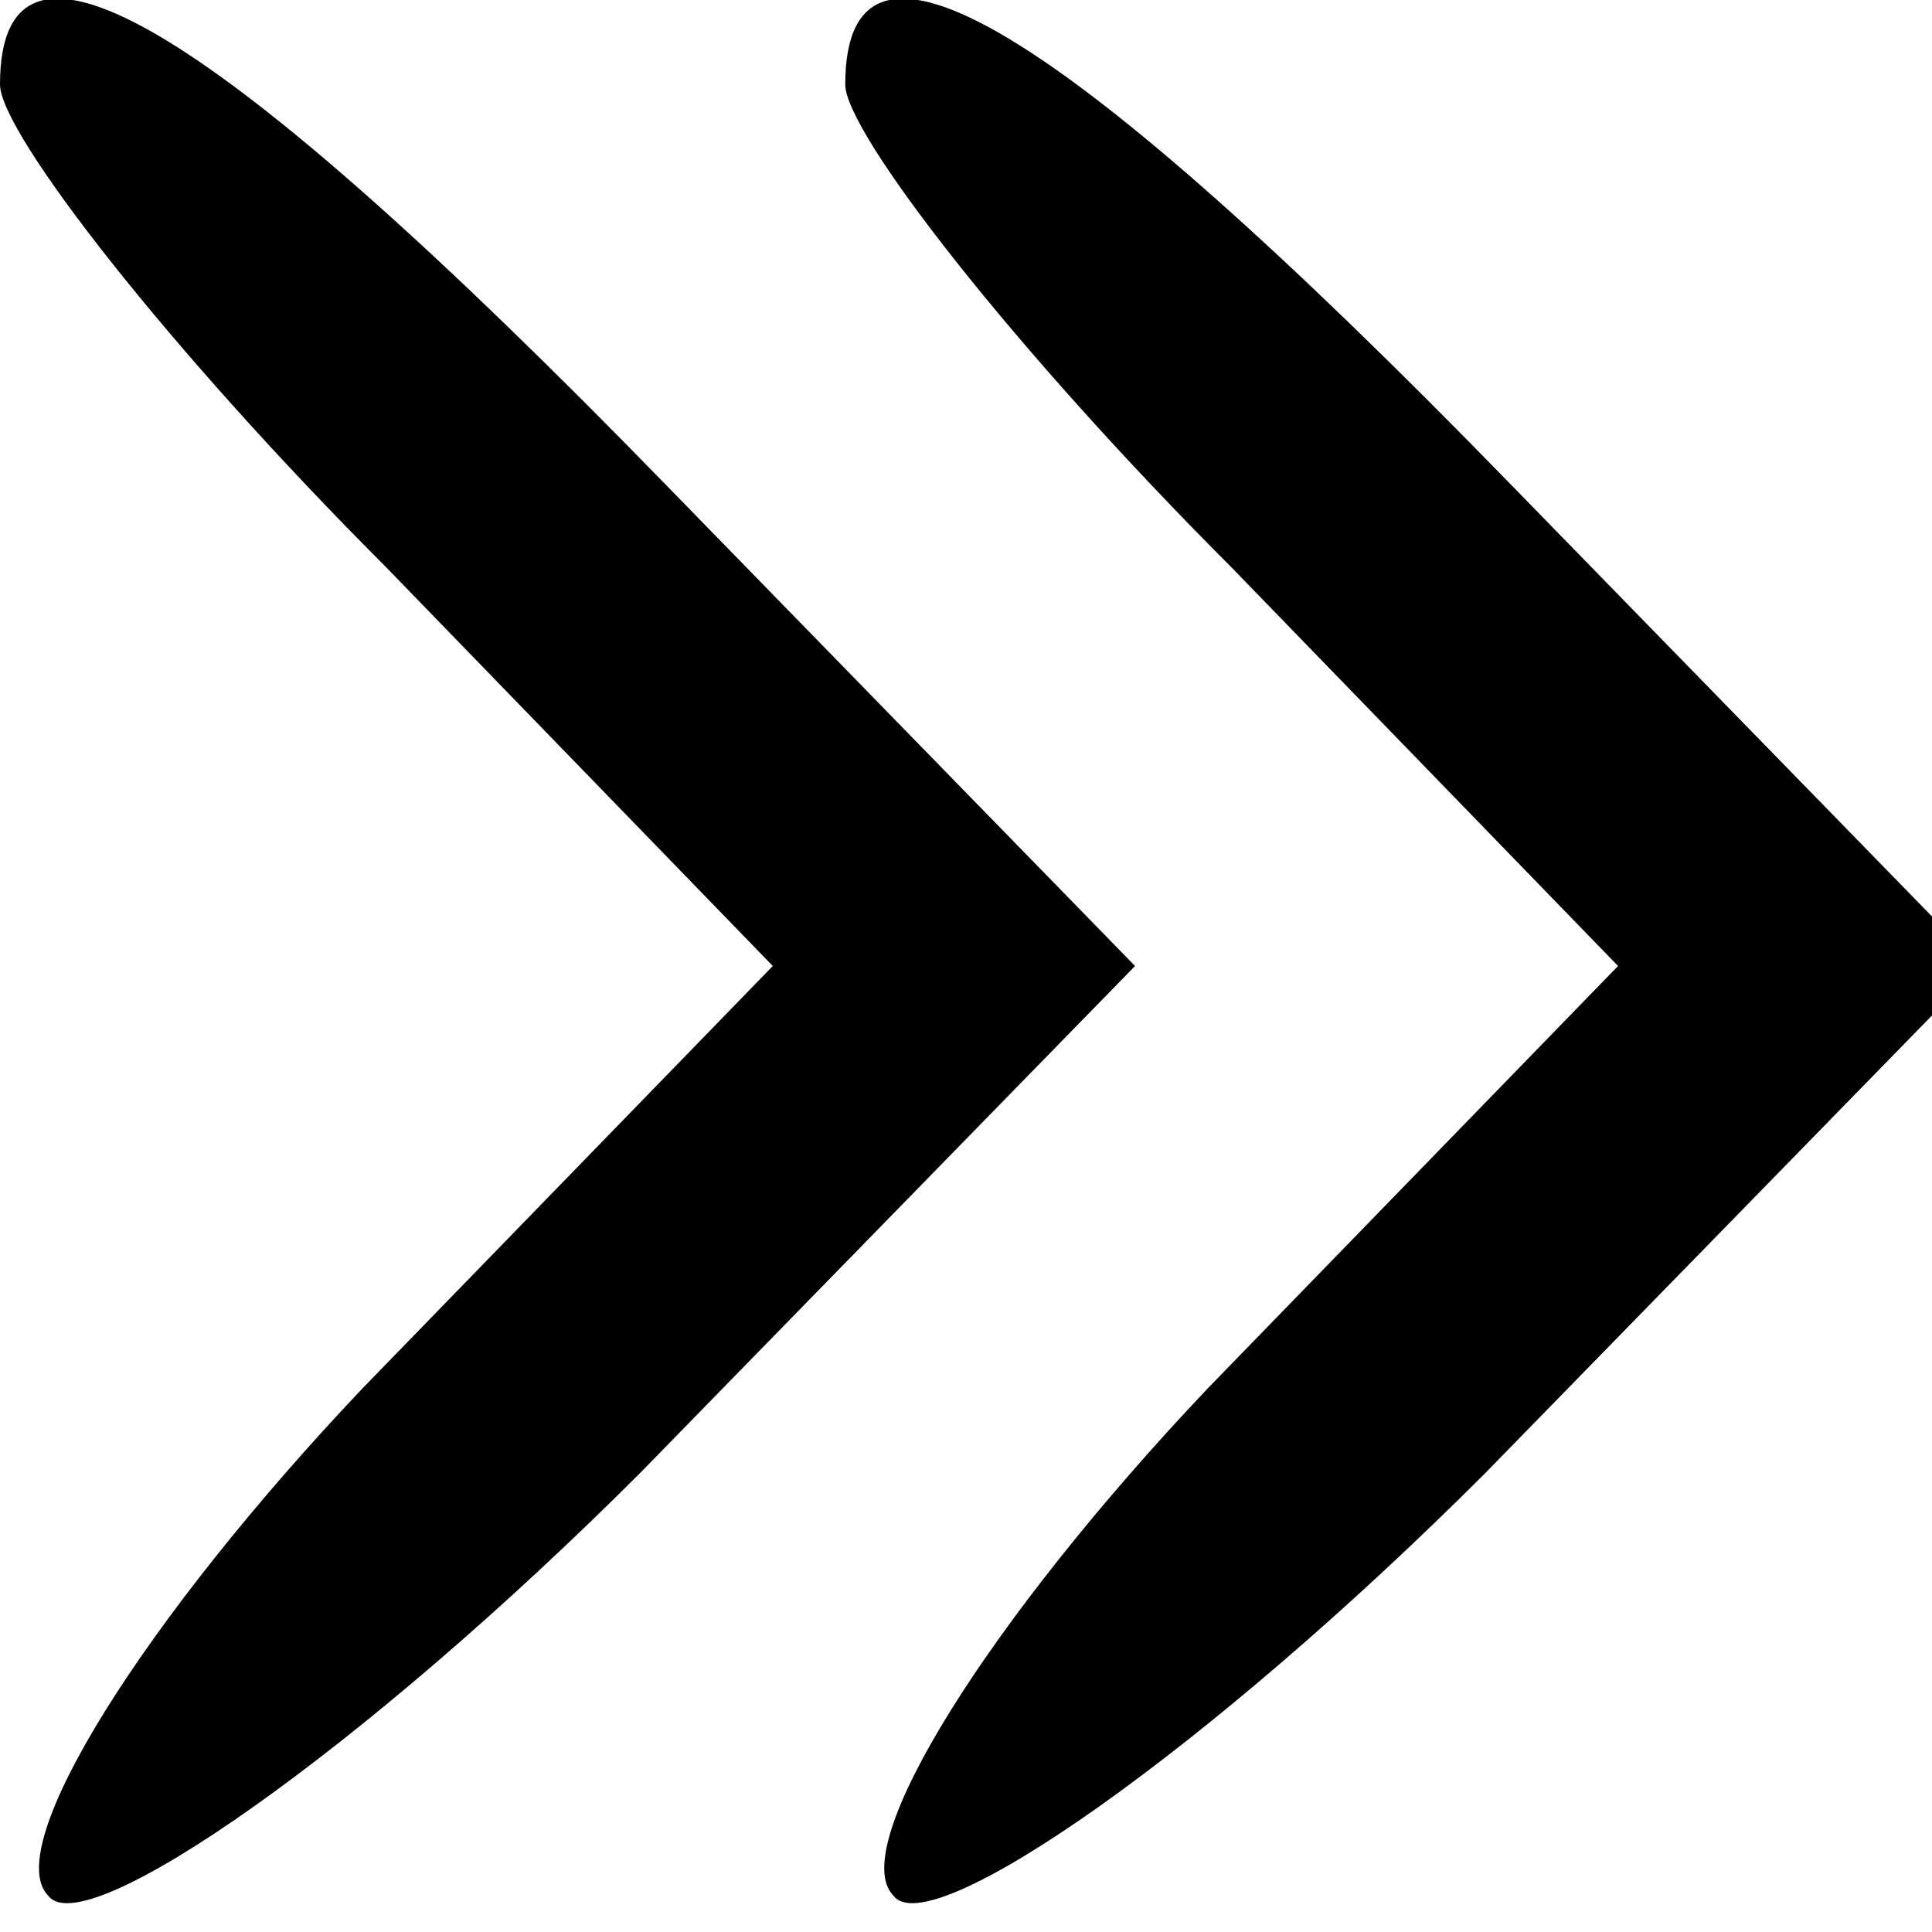
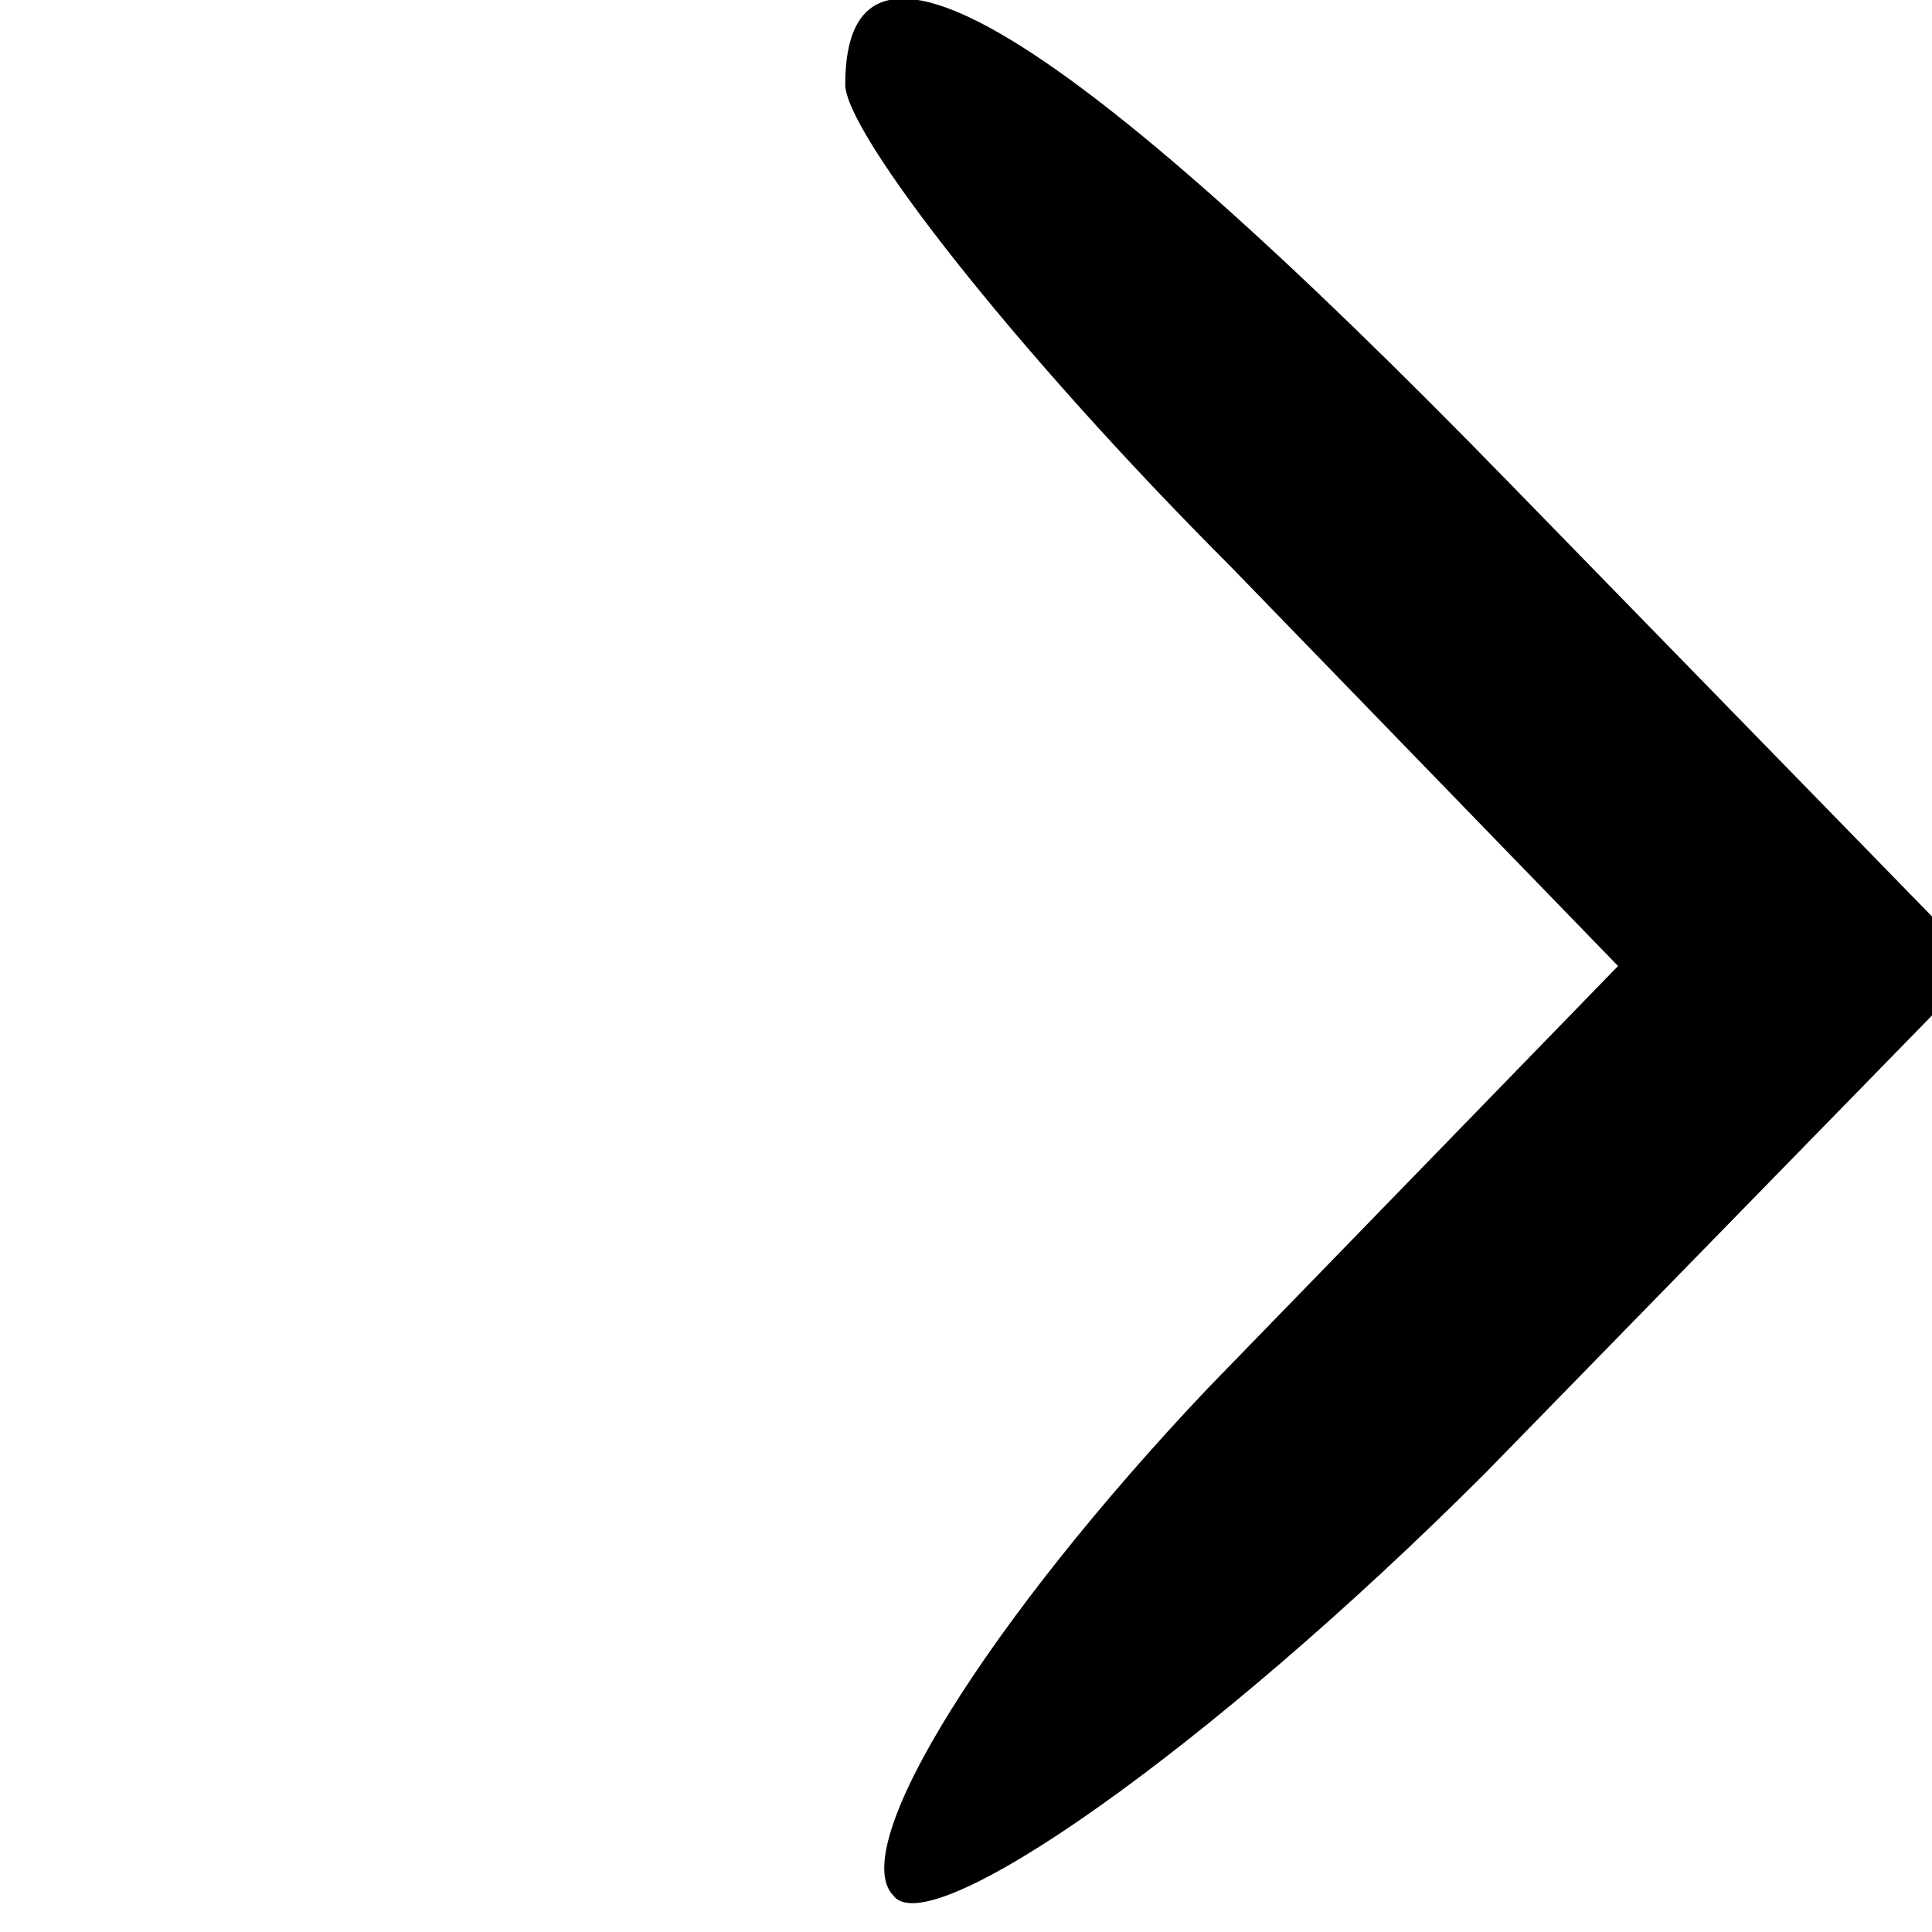
<svg xmlns="http://www.w3.org/2000/svg" version="1.0" width="16pt" height="16pt" viewBox="0 0 16 16" preserveAspectRatio="xMidYMid meet">
  <g transform="translate(0,16) scale(0.1,-0.1)" fill="#000000" stroke="none">
-     <path d="M0 153 c0 -4 14 -22 32 -40 l32 -33 -34 -35 c-18 -19 -30 -38 -26 -42 3 -4 26 12 49 35 l41 42 -39 40 c-37 38 -55 49 -55 33z" />
    <path d="M70 153 c0 -4 14 -22 32 -40 l32 -33 -34 -35 c-18 -19 -30 -38 -26 -42 3 -4 26 12 49 35 l41 42 -39 40 c-37 38 -55 49 -55 33z" />
  </g>
</svg>